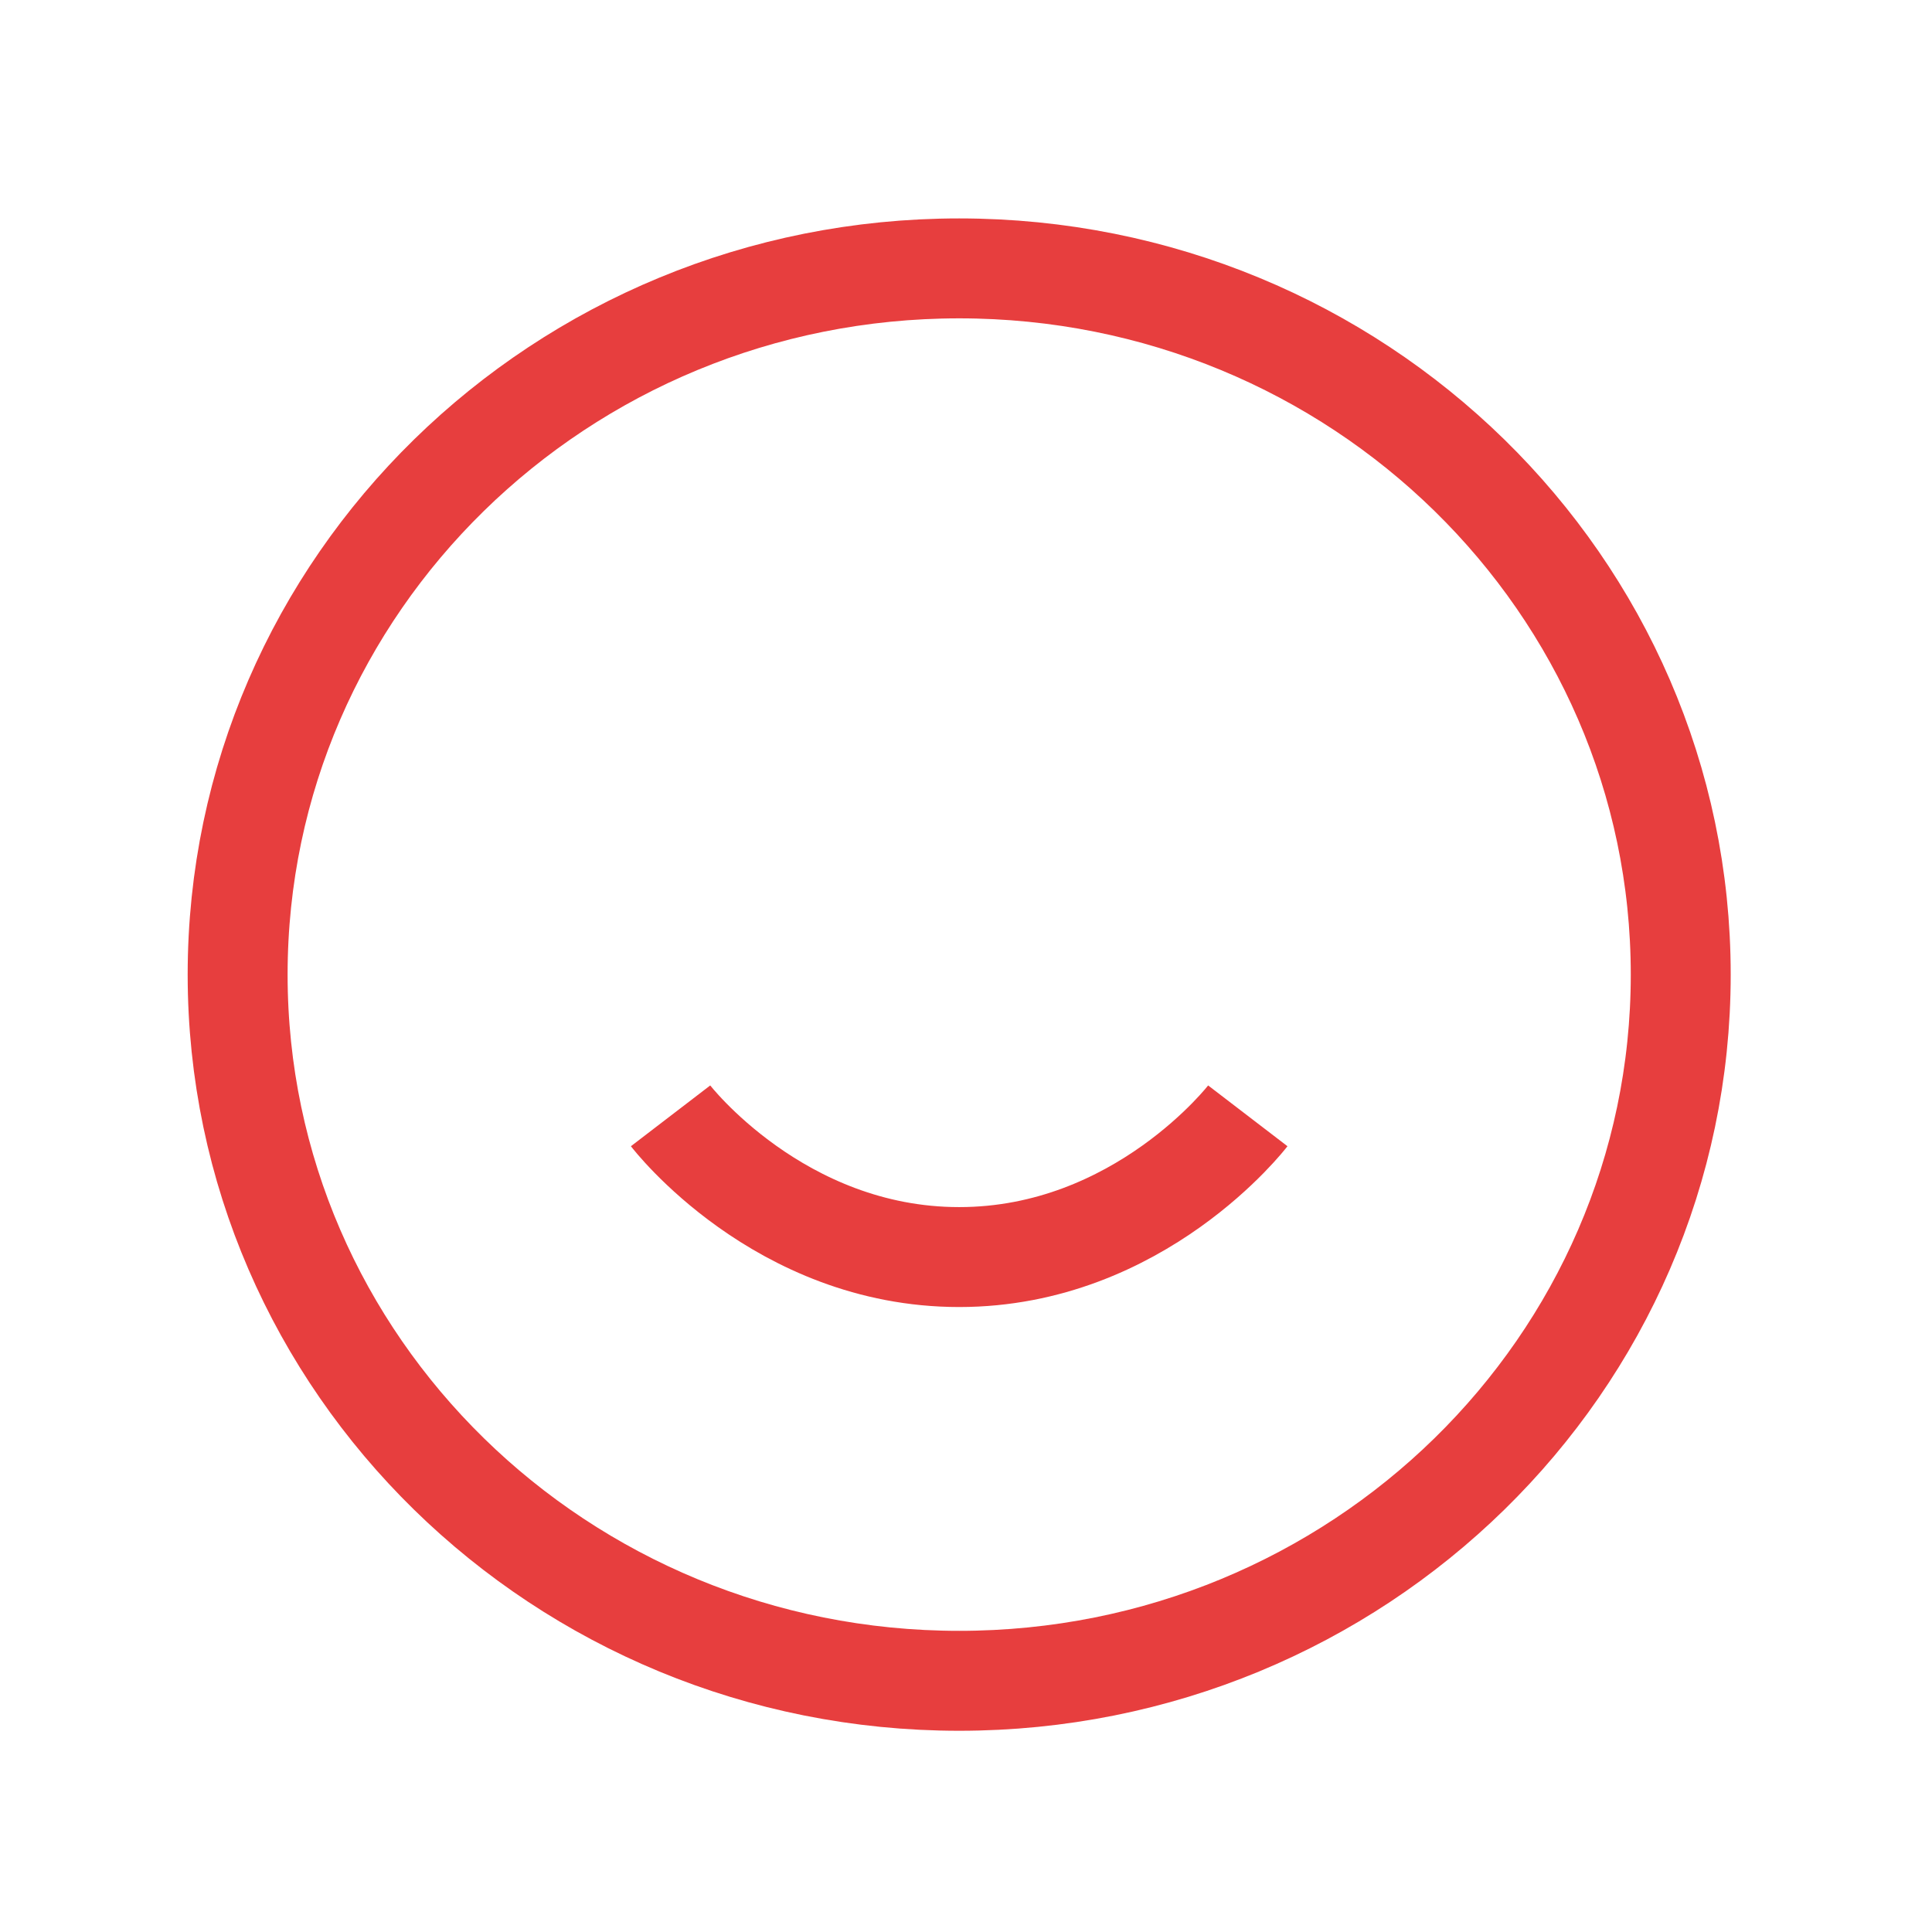
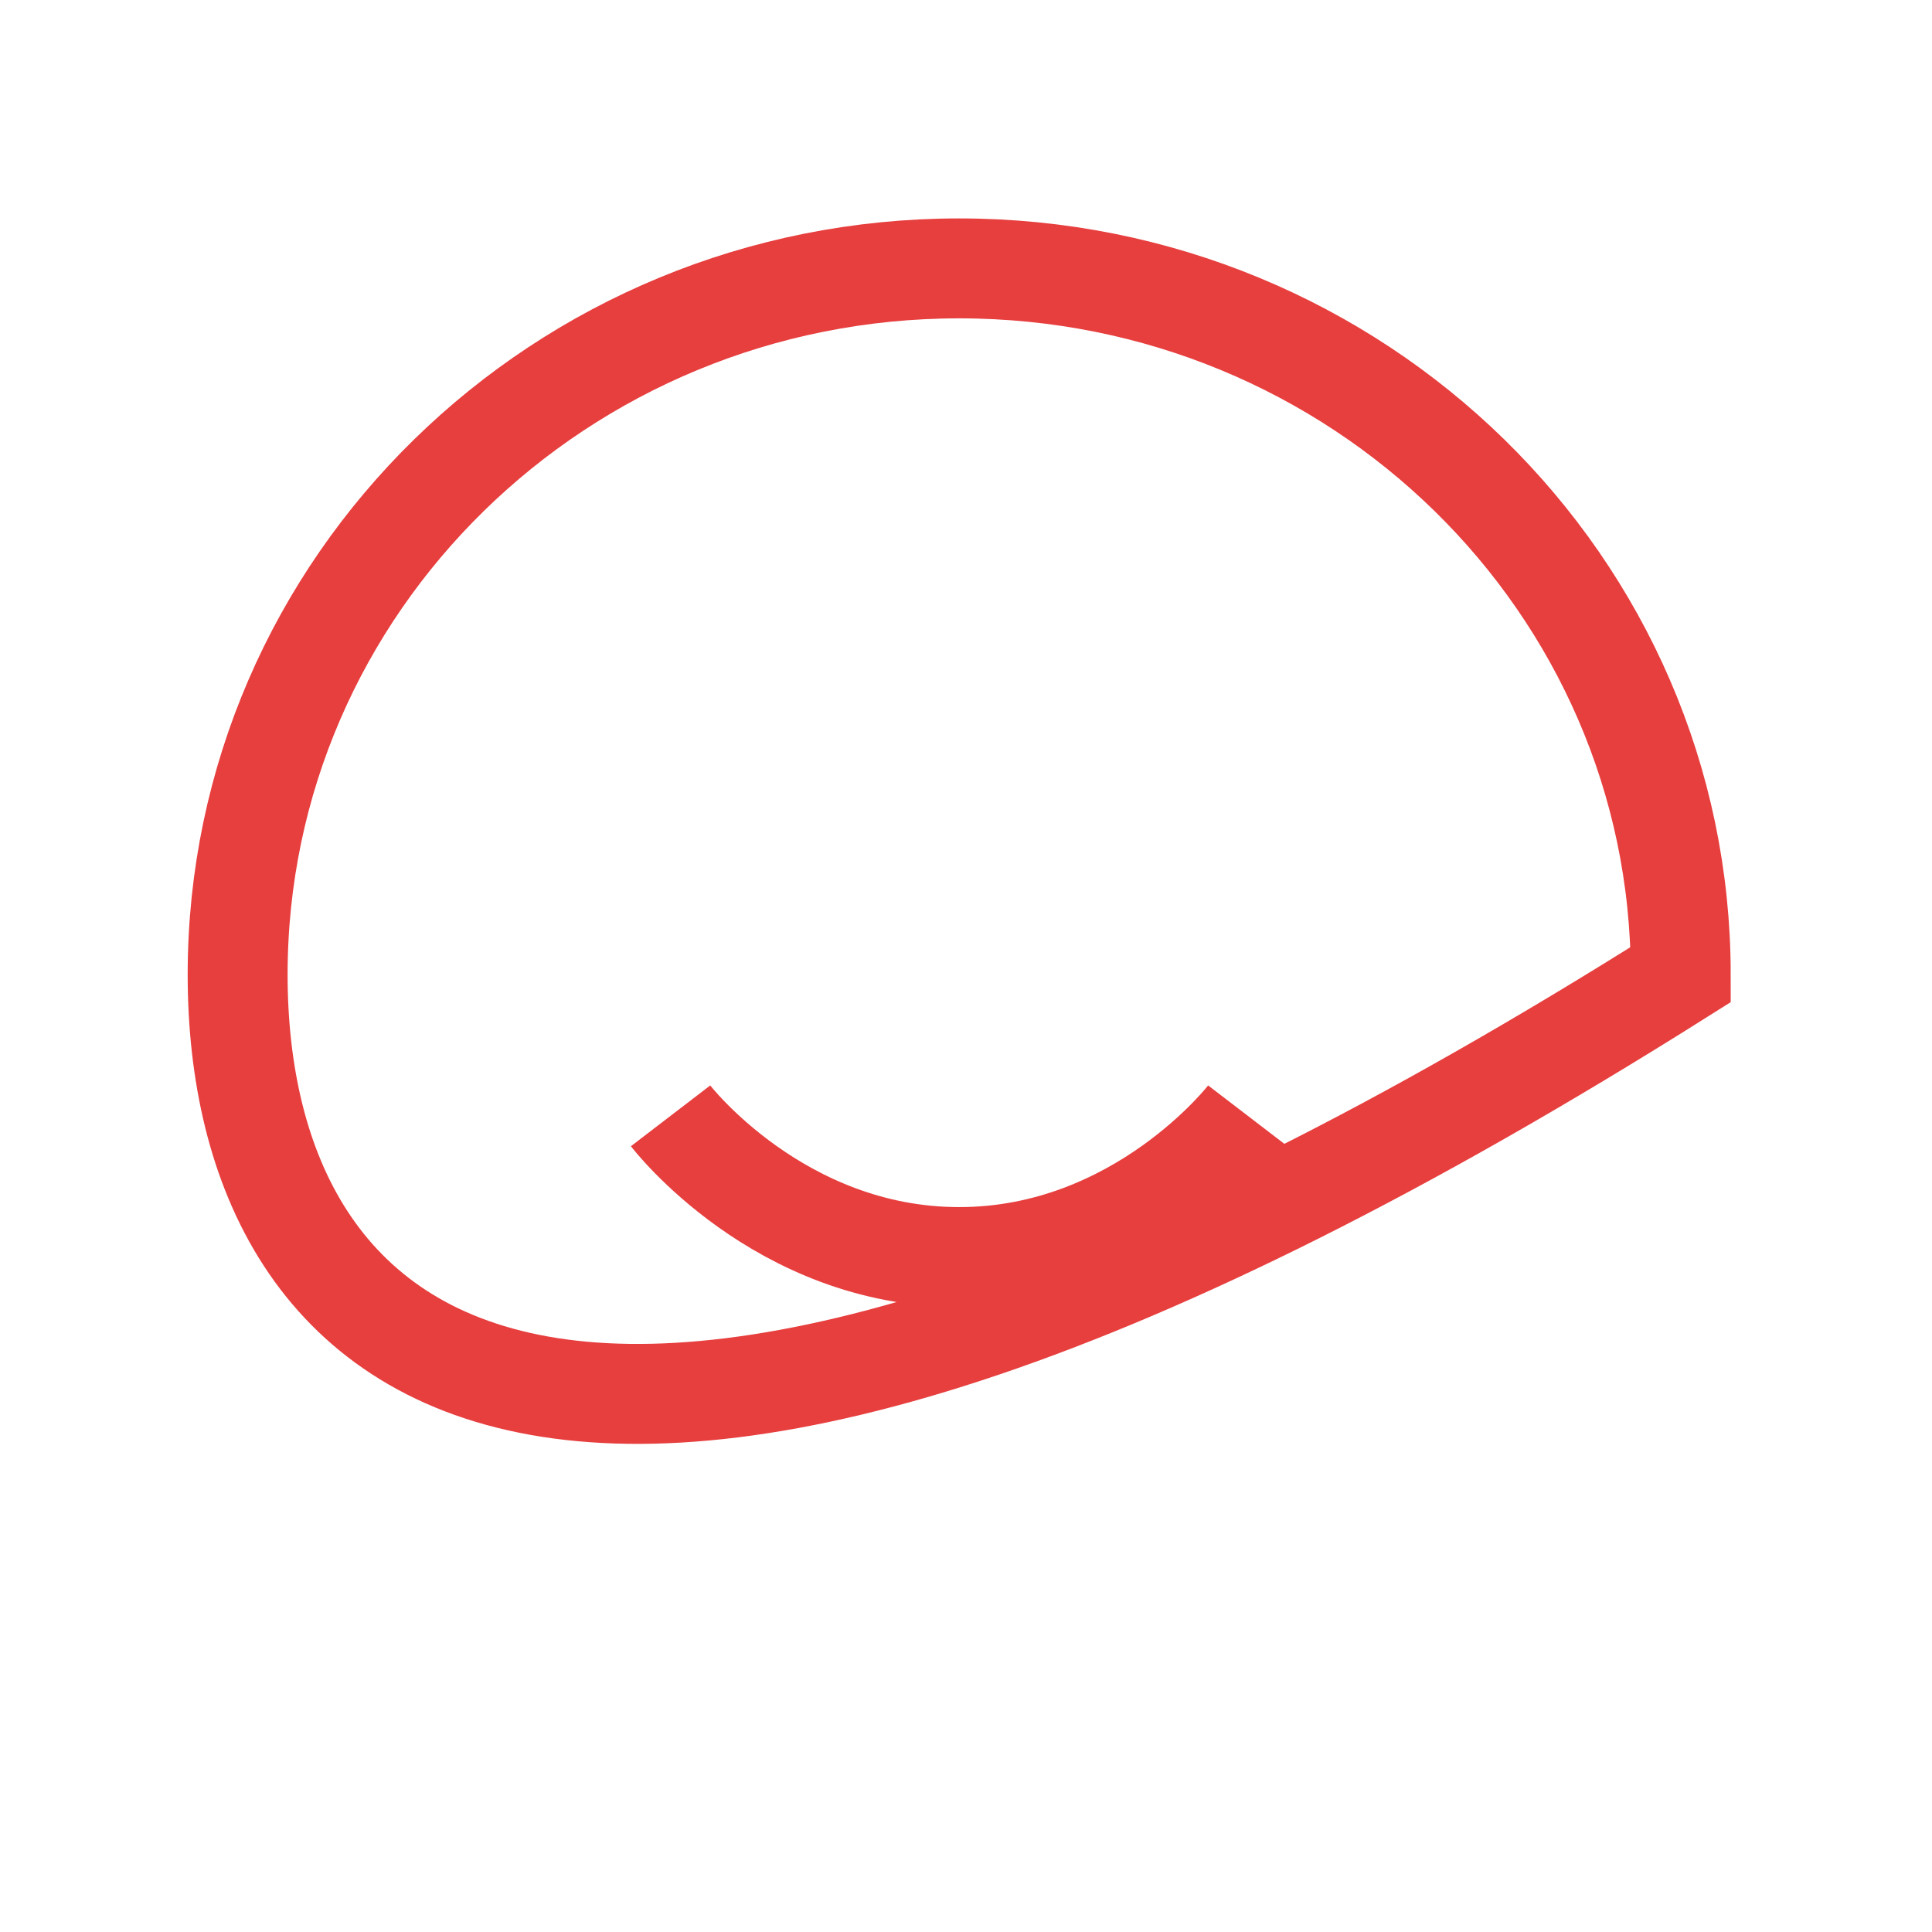
<svg xmlns="http://www.w3.org/2000/svg" width="58" height="58" viewBox="0 0 58 58" fill="none">
-   <path d="M20.131 33.498C20.131 33.498 23.38 37.738 28.795 37.738C34.211 37.738 37.46 33.498 37.46 33.498M50.457 29.258C50.457 40.967 40.758 50.459 28.795 50.459C16.832 50.459 7.134 40.967 7.134 29.258C7.134 17.549 16.832 8.057 28.795 8.057C40.758 8.057 50.457 17.549 50.457 29.258Z" stroke="#E73E3E" stroke-width="3" />
+   <path d="M20.131 33.498C20.131 33.498 23.38 37.738 28.795 37.738C34.211 37.738 37.46 33.498 37.46 33.498M50.457 29.258C16.832 50.459 7.134 40.967 7.134 29.258C7.134 17.549 16.832 8.057 28.795 8.057C40.758 8.057 50.457 17.549 50.457 29.258Z" stroke="#E73E3E" stroke-width="3" />
</svg>